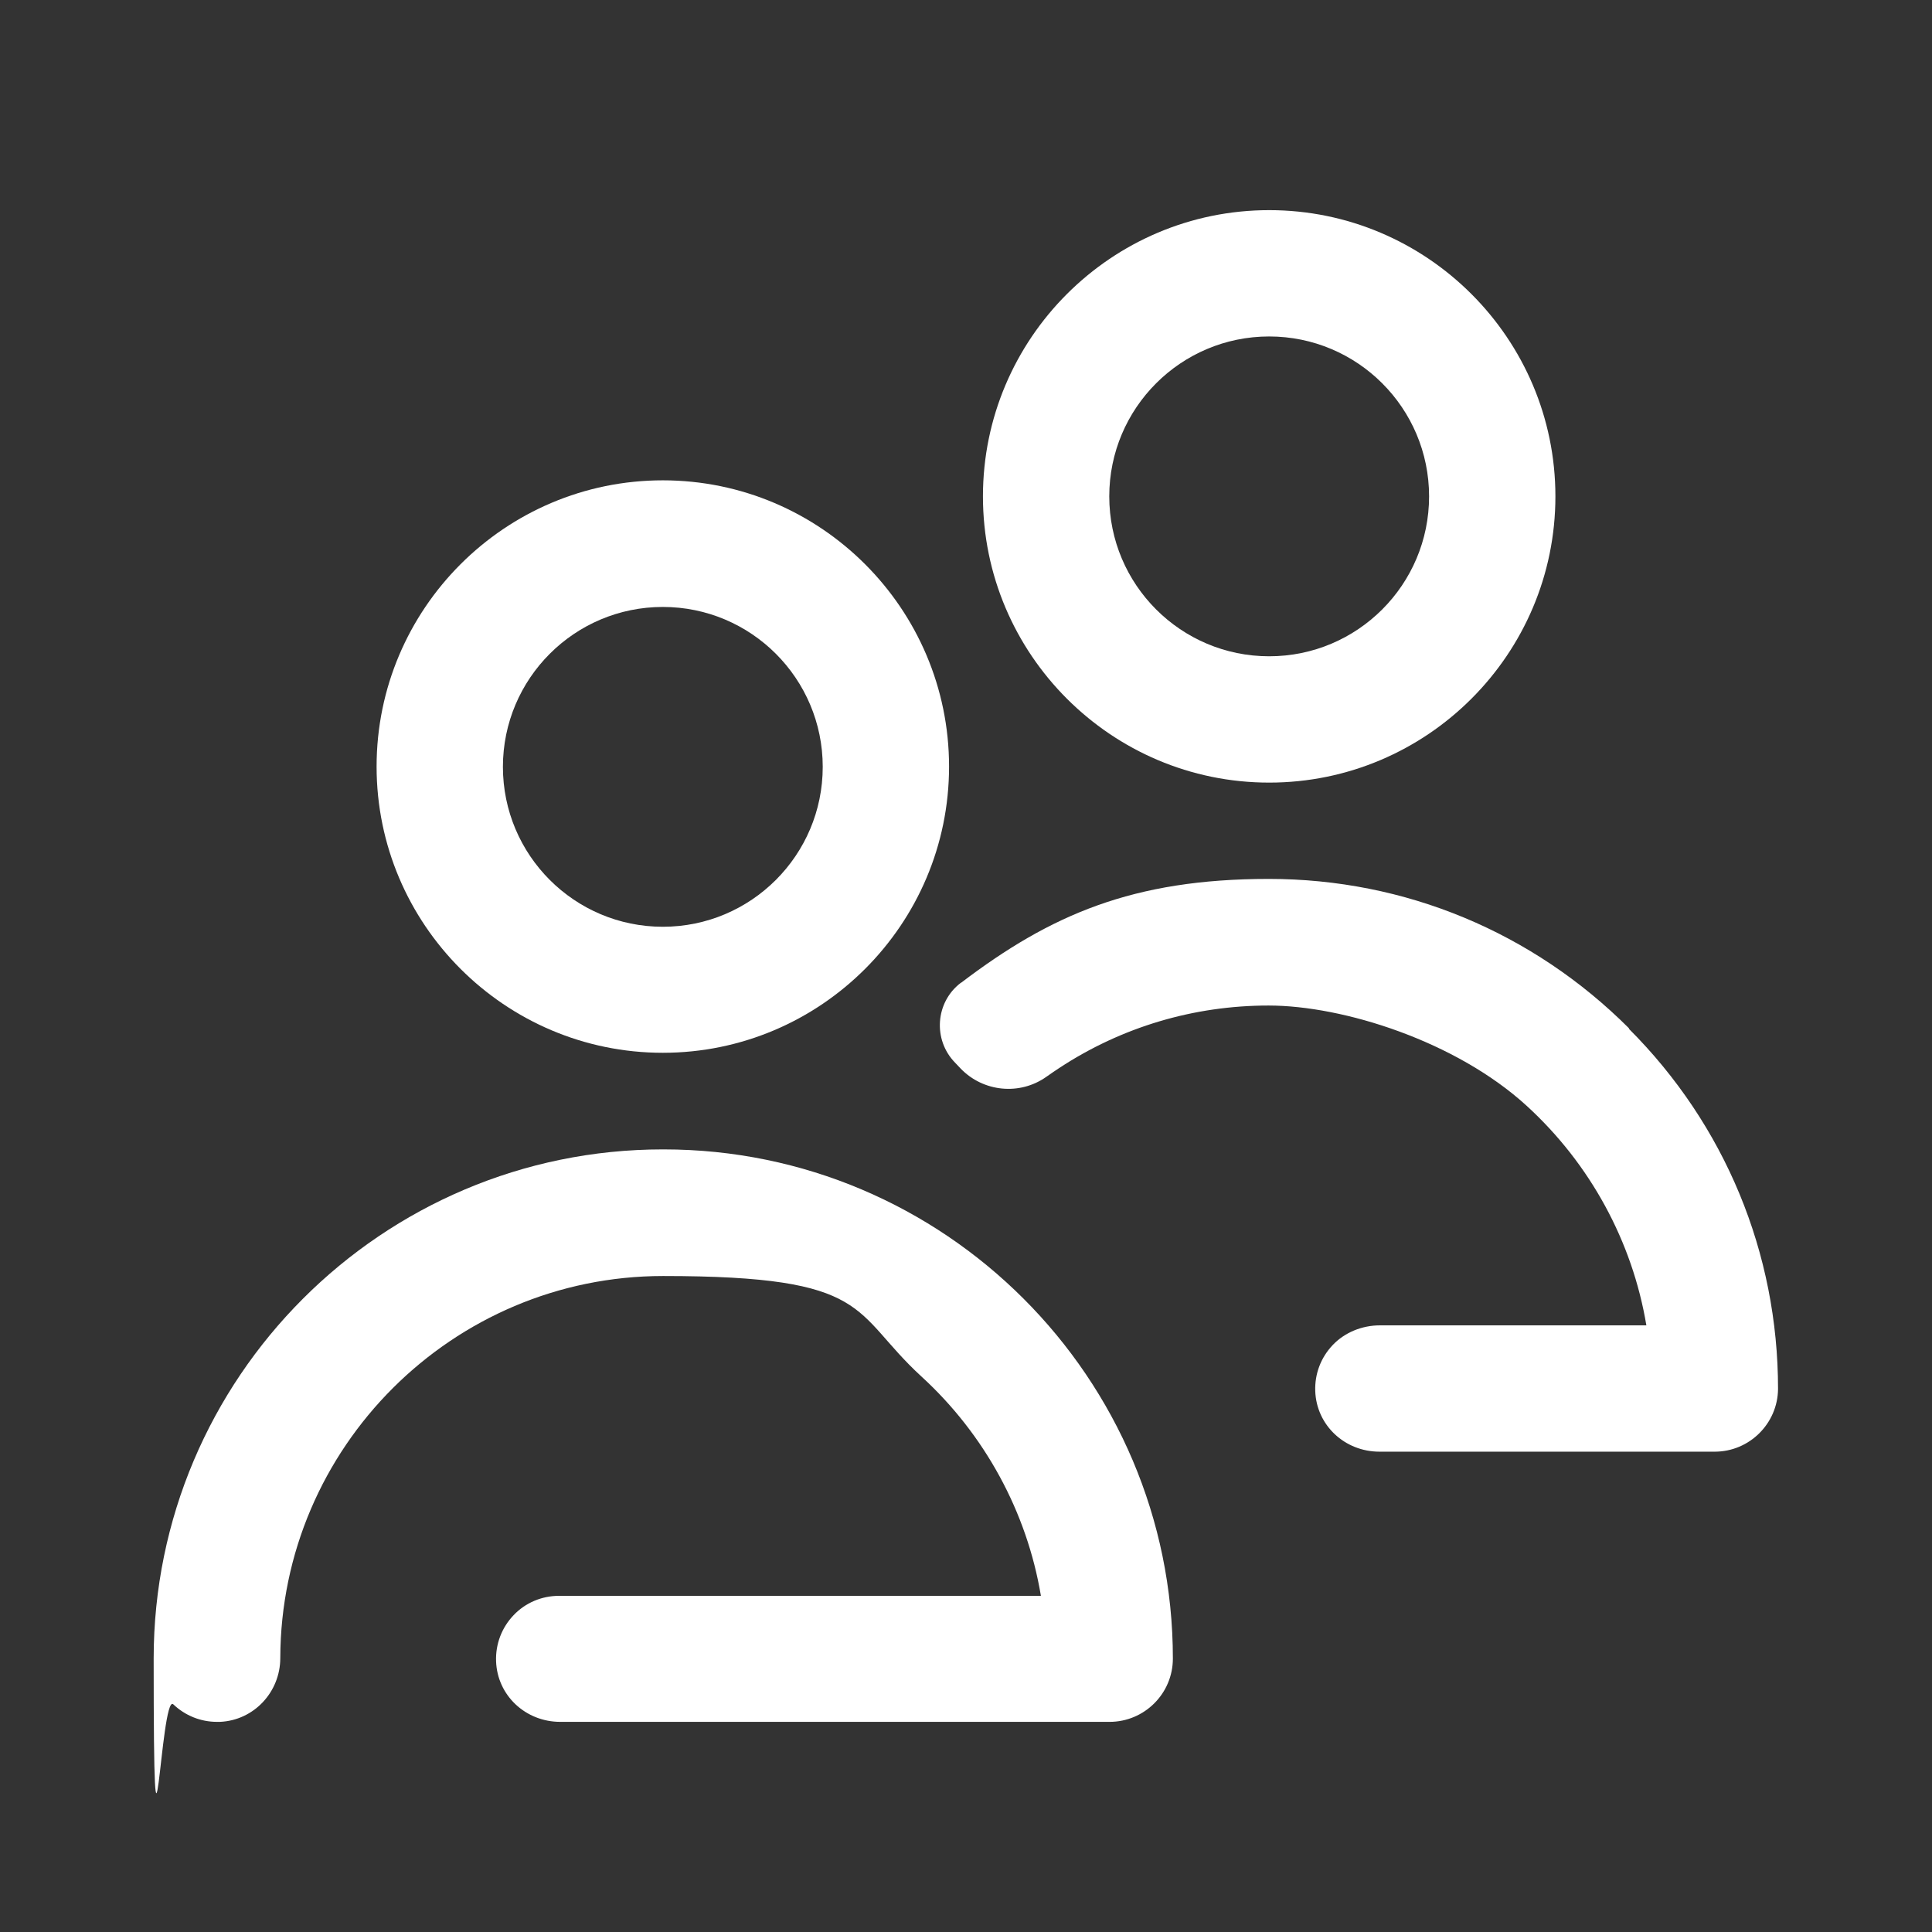
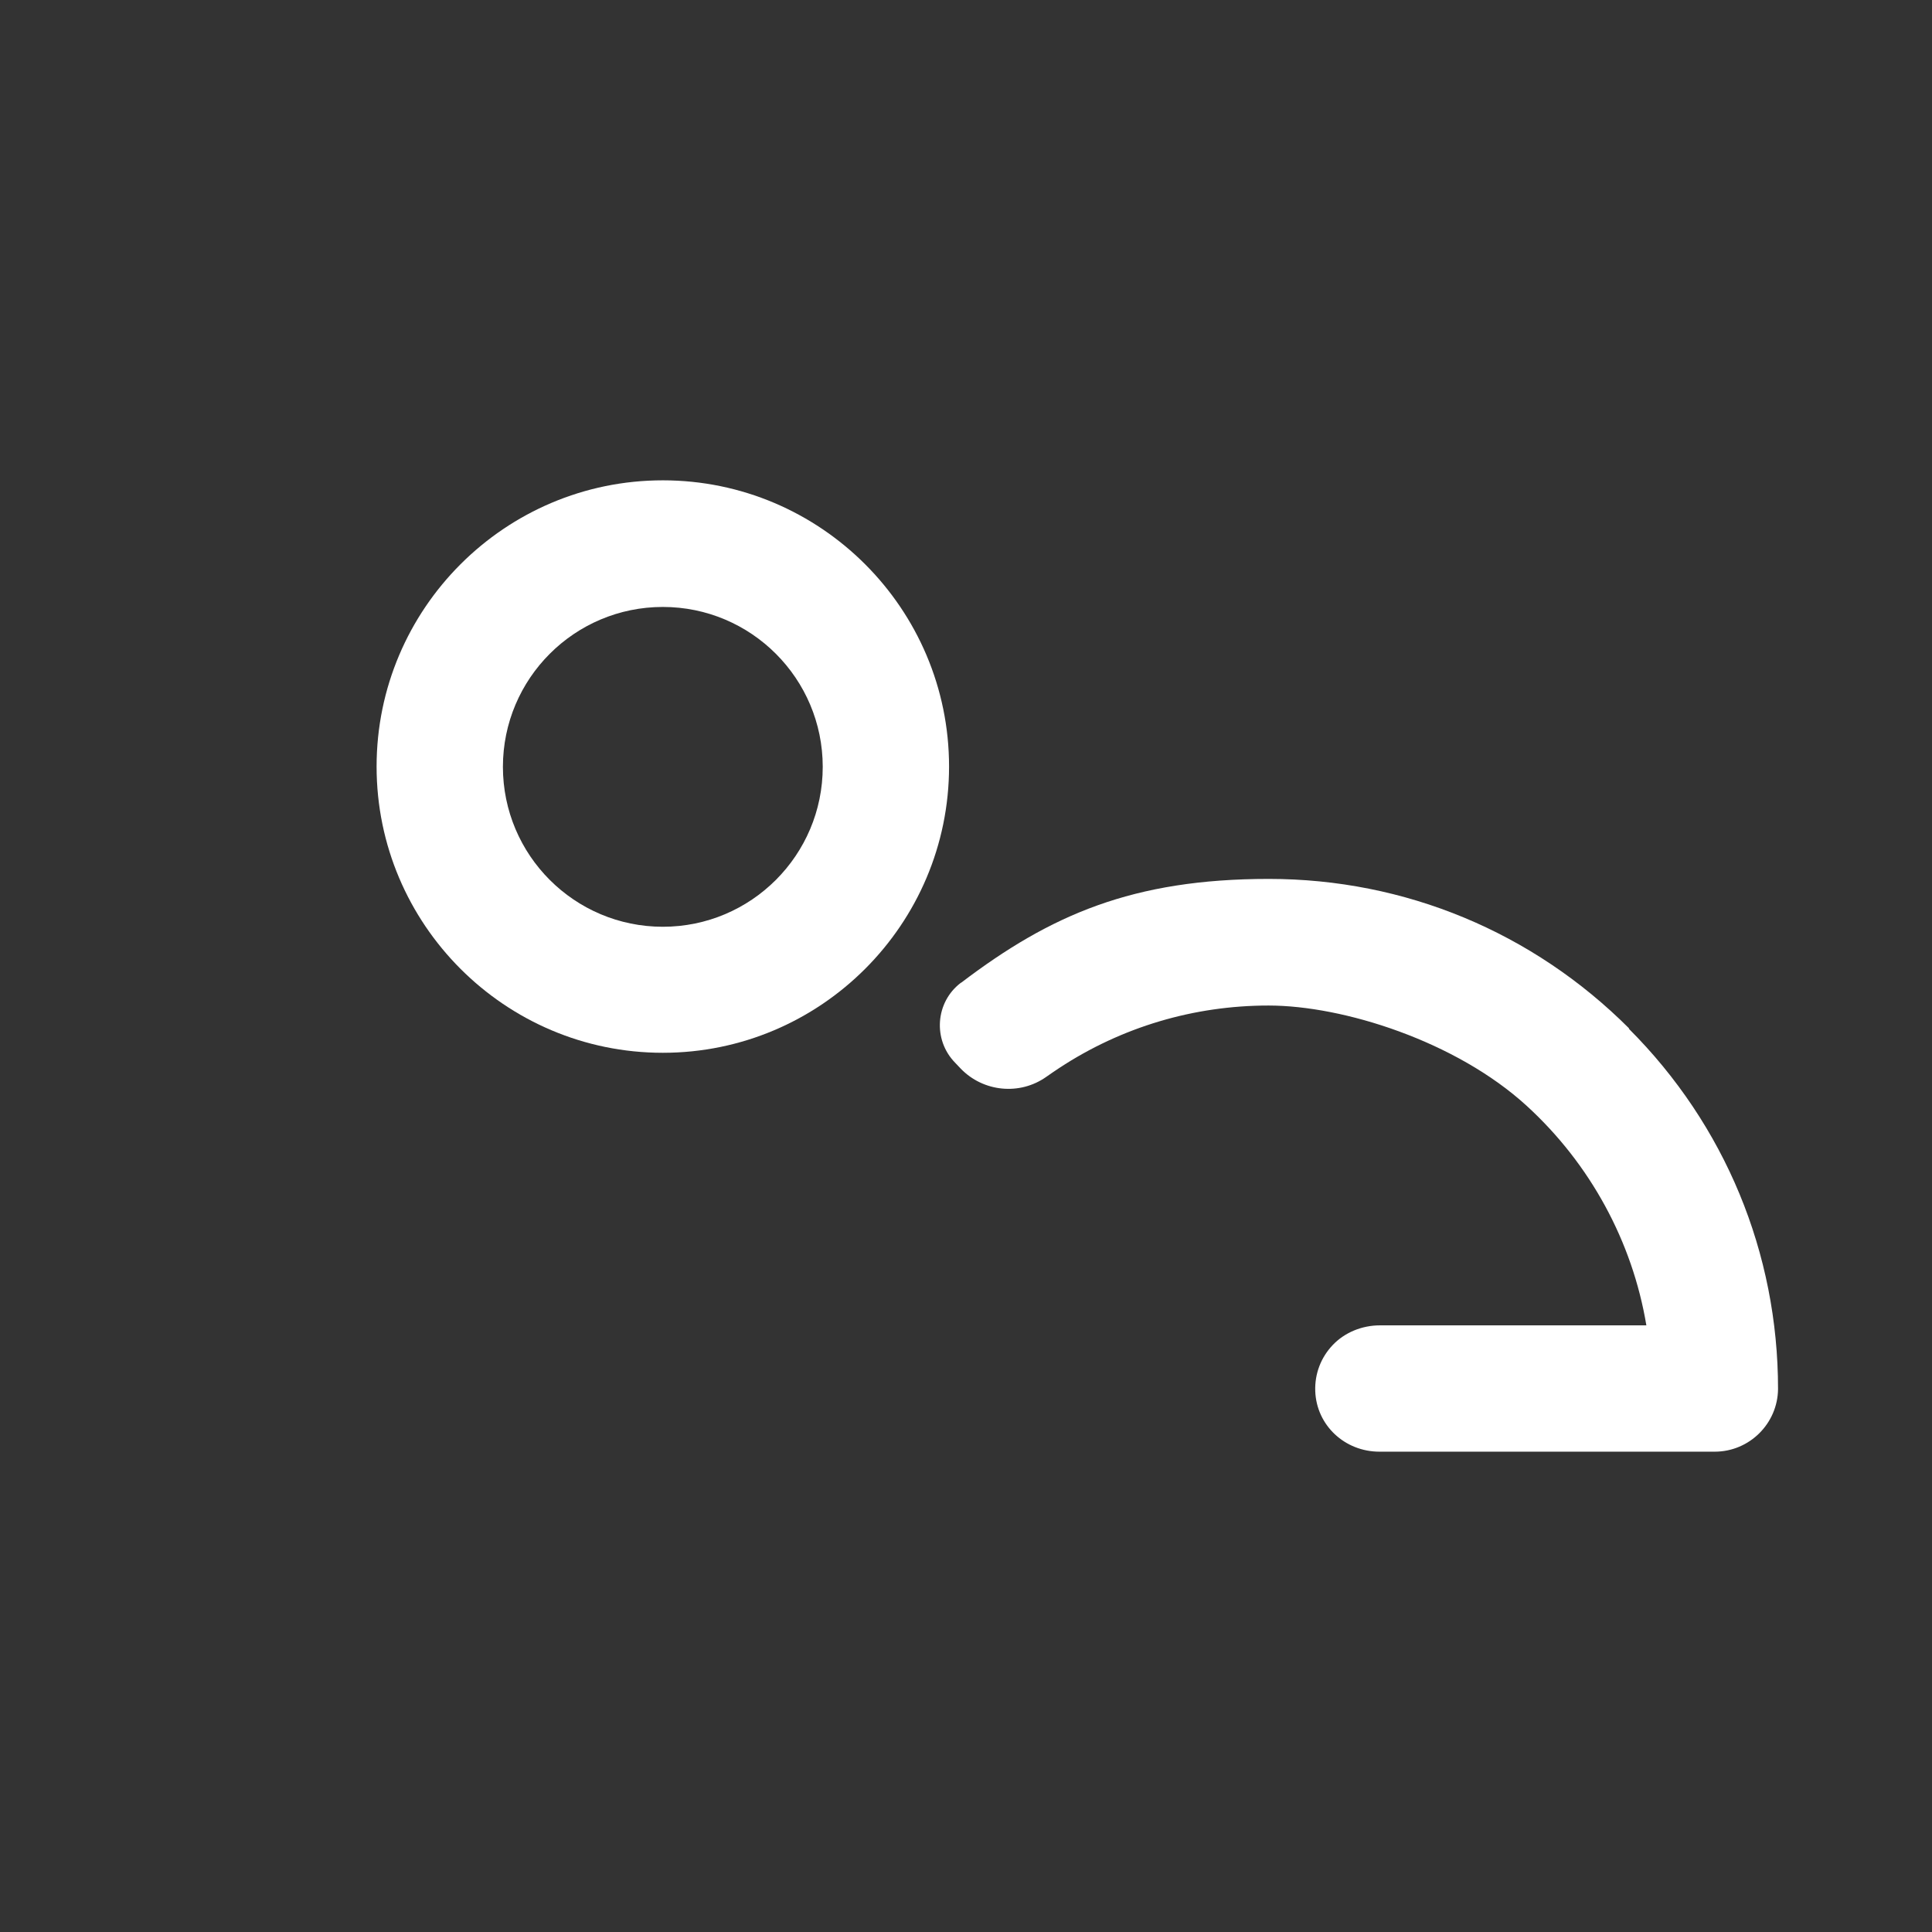
<svg xmlns="http://www.w3.org/2000/svg" id="Layer_1" version="1.1" viewBox="0 0 650 650">
  <rect x="0" y="0" width="650" height="650" fill="#333333" stroke="none" />
  <defs>
    <style>
      .st0 {
        fill: #fff;
      }
    </style>
  </defs>
  <path class="st0" d="M223,354.2c53.1,0,96.3-43.2,96.3-96.3s-43.2-96.3-96.3-96.3-96.3,43.2-96.3,96.3,43.2,96.3,96.3,96.3ZM169.2,258c0-29.7,24.1-53.8,53.8-53.8s53.8,24.1,53.8,53.8-24.1,53.8-53.8,53.8-53.8-24.1-53.8-53.8Z" />
-   <path class="st0" d="M223,386.7c-94.5,0-171.3,76.9-171.3,171.3s2.3,11.3,6.6,15.4c4,3.8,9.2,5.9,14.7,5.9s.6,0,1,0c11.4-.5,20.3-10,20.3-21.5.2-70.9,58-128.5,128.8-128.5s63.1,12,86.9,33.8c21.3,19.5,35.5,45.6,40.2,73.8h-162.1c-5.8,0-11.3,2.3-15.3,6.5-4,4.2-6.1,9.7-5.9,15.5.4,11.5,9.9,20.4,21.6,20.4h184.8c11.7,0,21.3-9.5,21.3-21.3,0-94.5-76.9-171.3-171.3-171.3Z" />
-   <path class="st0" d="M427,263.3c53.1,0,96.3-43.2,96.3-96.3s-43.2-96.3-96.3-96.3-96.3,43.2-96.3,96.3,43.2,96.3,96.3,96.3ZM373.2,167c0-29.7,24.1-53.8,53.8-53.8s53.8,24.1,53.8,53.8-24.1,53.8-53.8,53.8-53.8-24.1-53.8-53.8Z" />
  <path class="st0" d="M548.1,346c-32.4-32.4-75.4-50.3-121.2-50.3s-73.5,12.1-103.5,34.9c0,0-.1,0-.2.1-8.5,6.5-9.4,19.1-1.9,26.8l1.9,2c7.6,7.9,19.9,9.1,28.8,2.8,1.4-1,2.9-2,4.4-3,21-13.8,45.3-21,70.4-21s63.1,12,86.9,33.8c21.3,19.5,35.5,45.6,40.2,73.8h-89.6c-6.1,0-11.9,2.4-15.9,6.6-4,4.2-6.1,9.7-5.9,15.5.4,11.5,9.9,20.4,21.6,20.4h112.8c11.7,0,21.2-9.5,21.3-21.1,0-45.7-17.8-88.8-50.2-121.2Z" />
</svg>